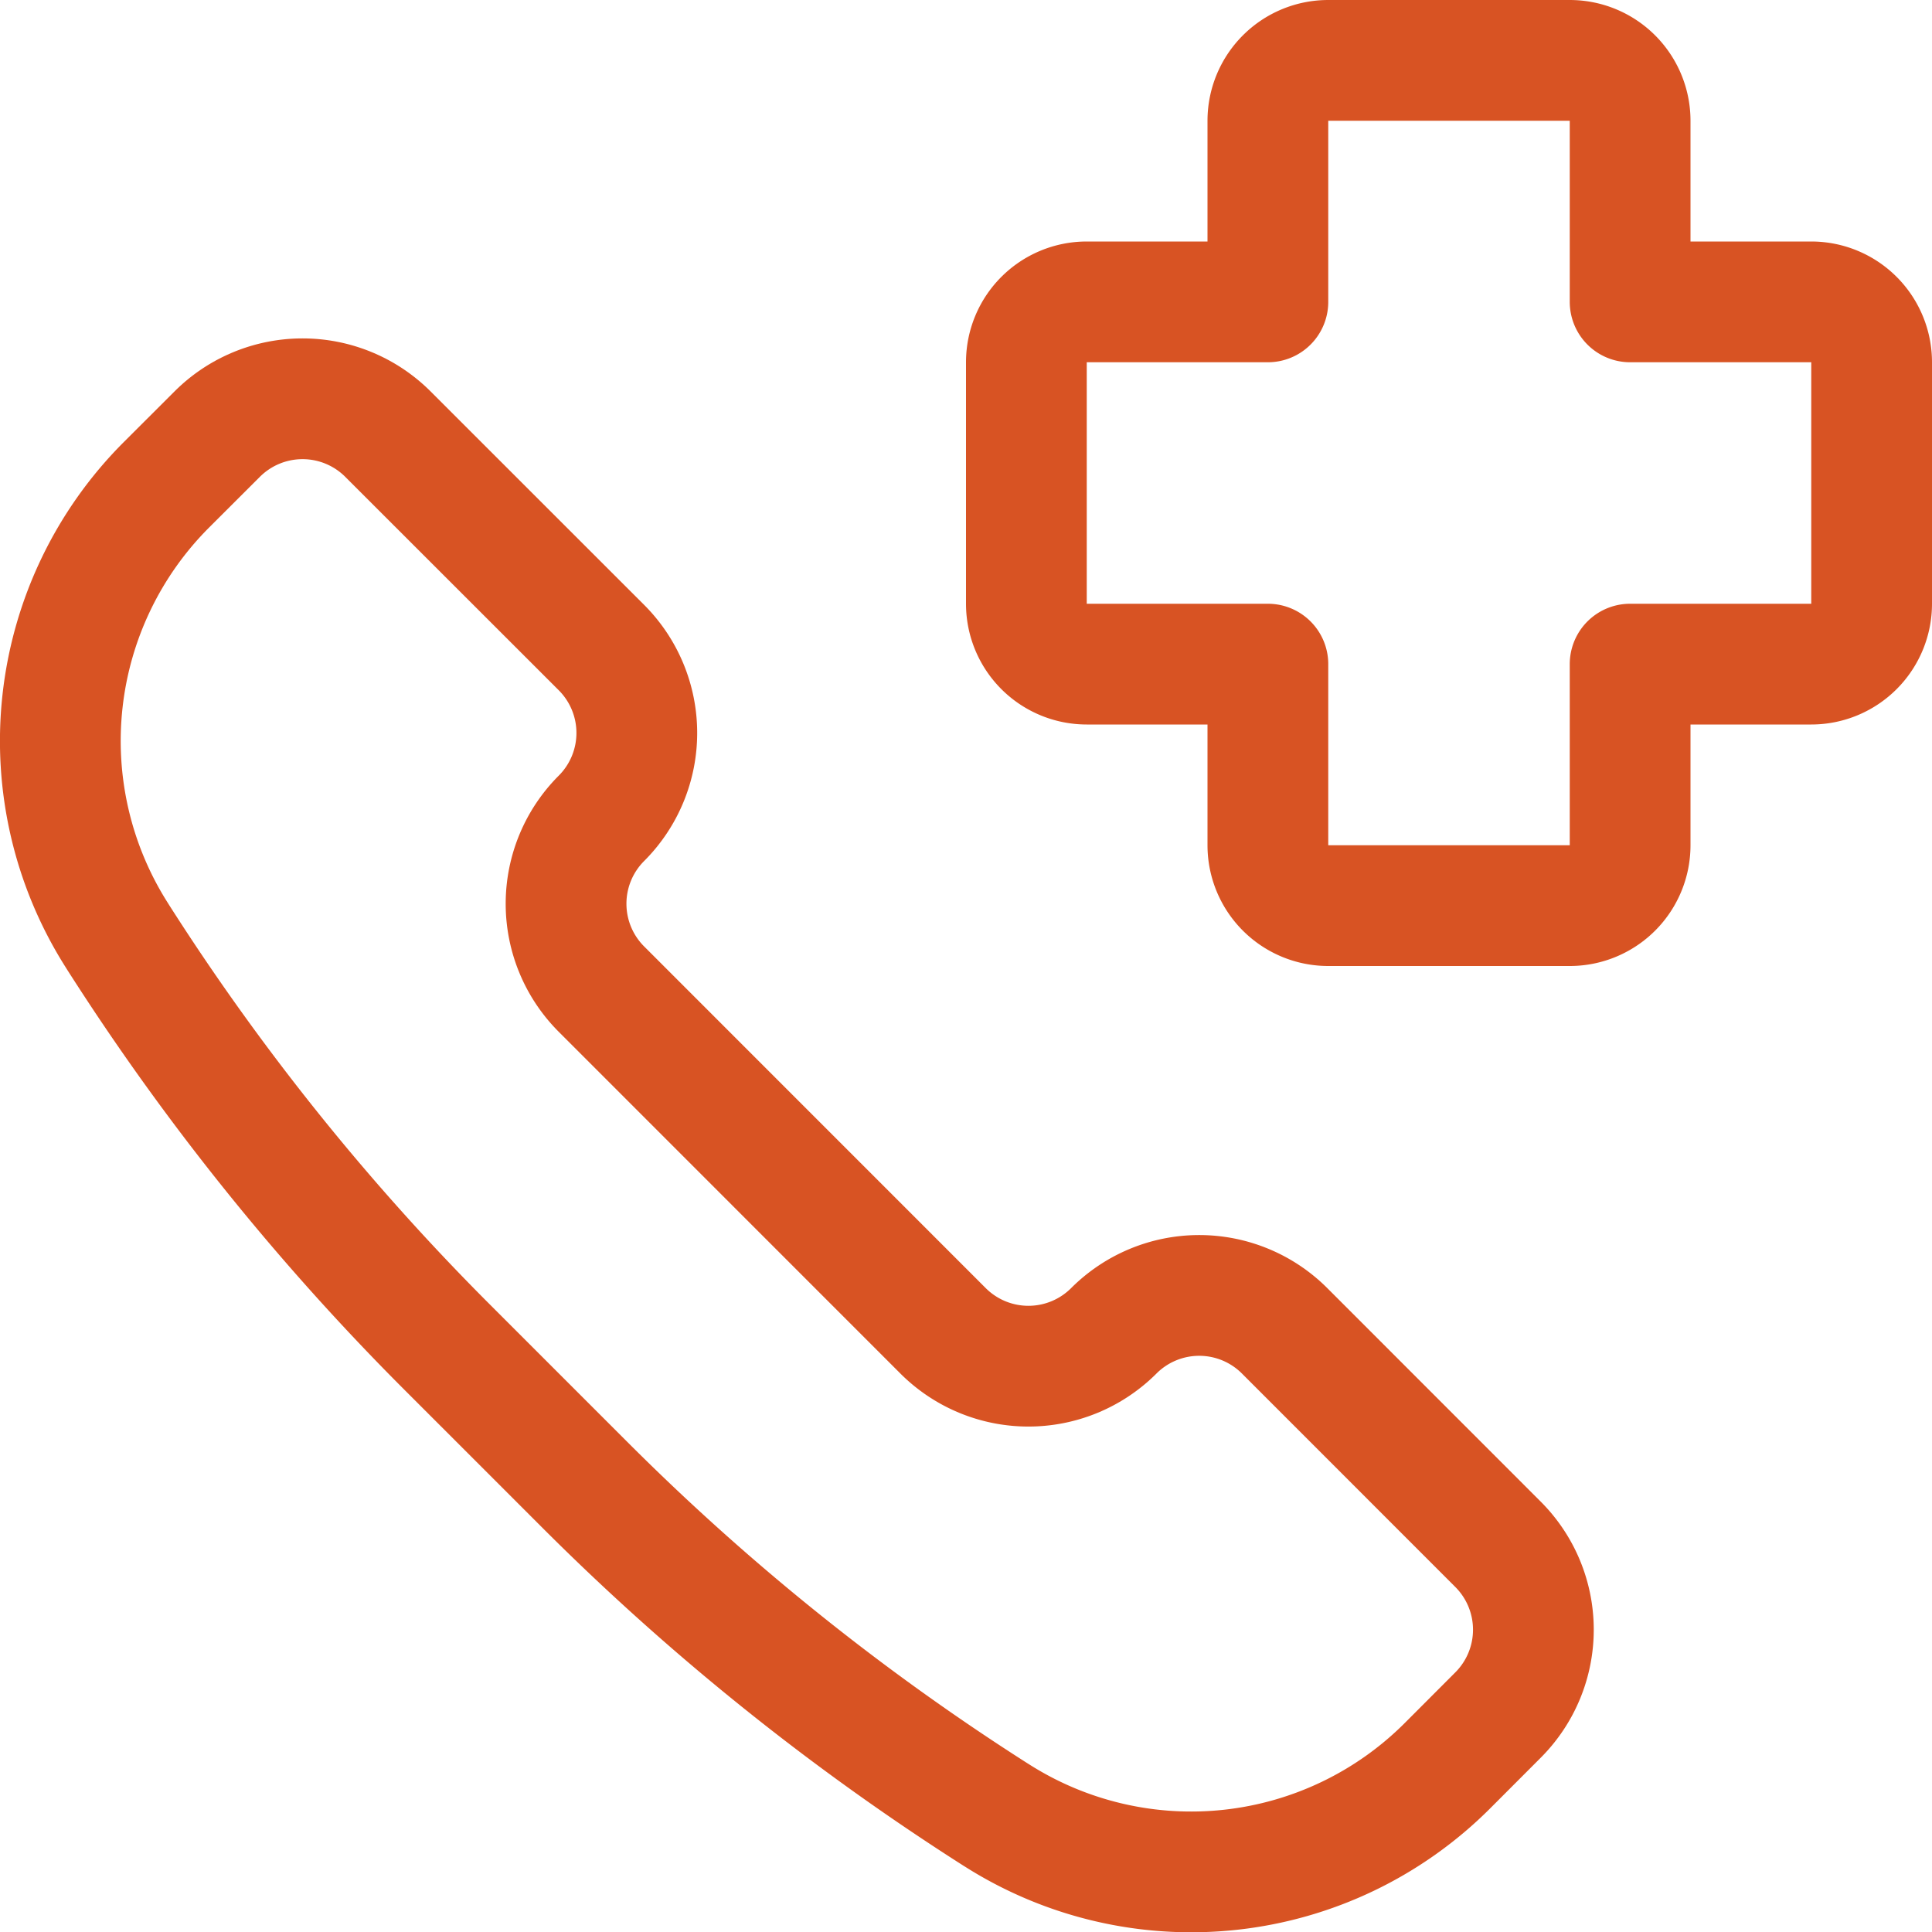
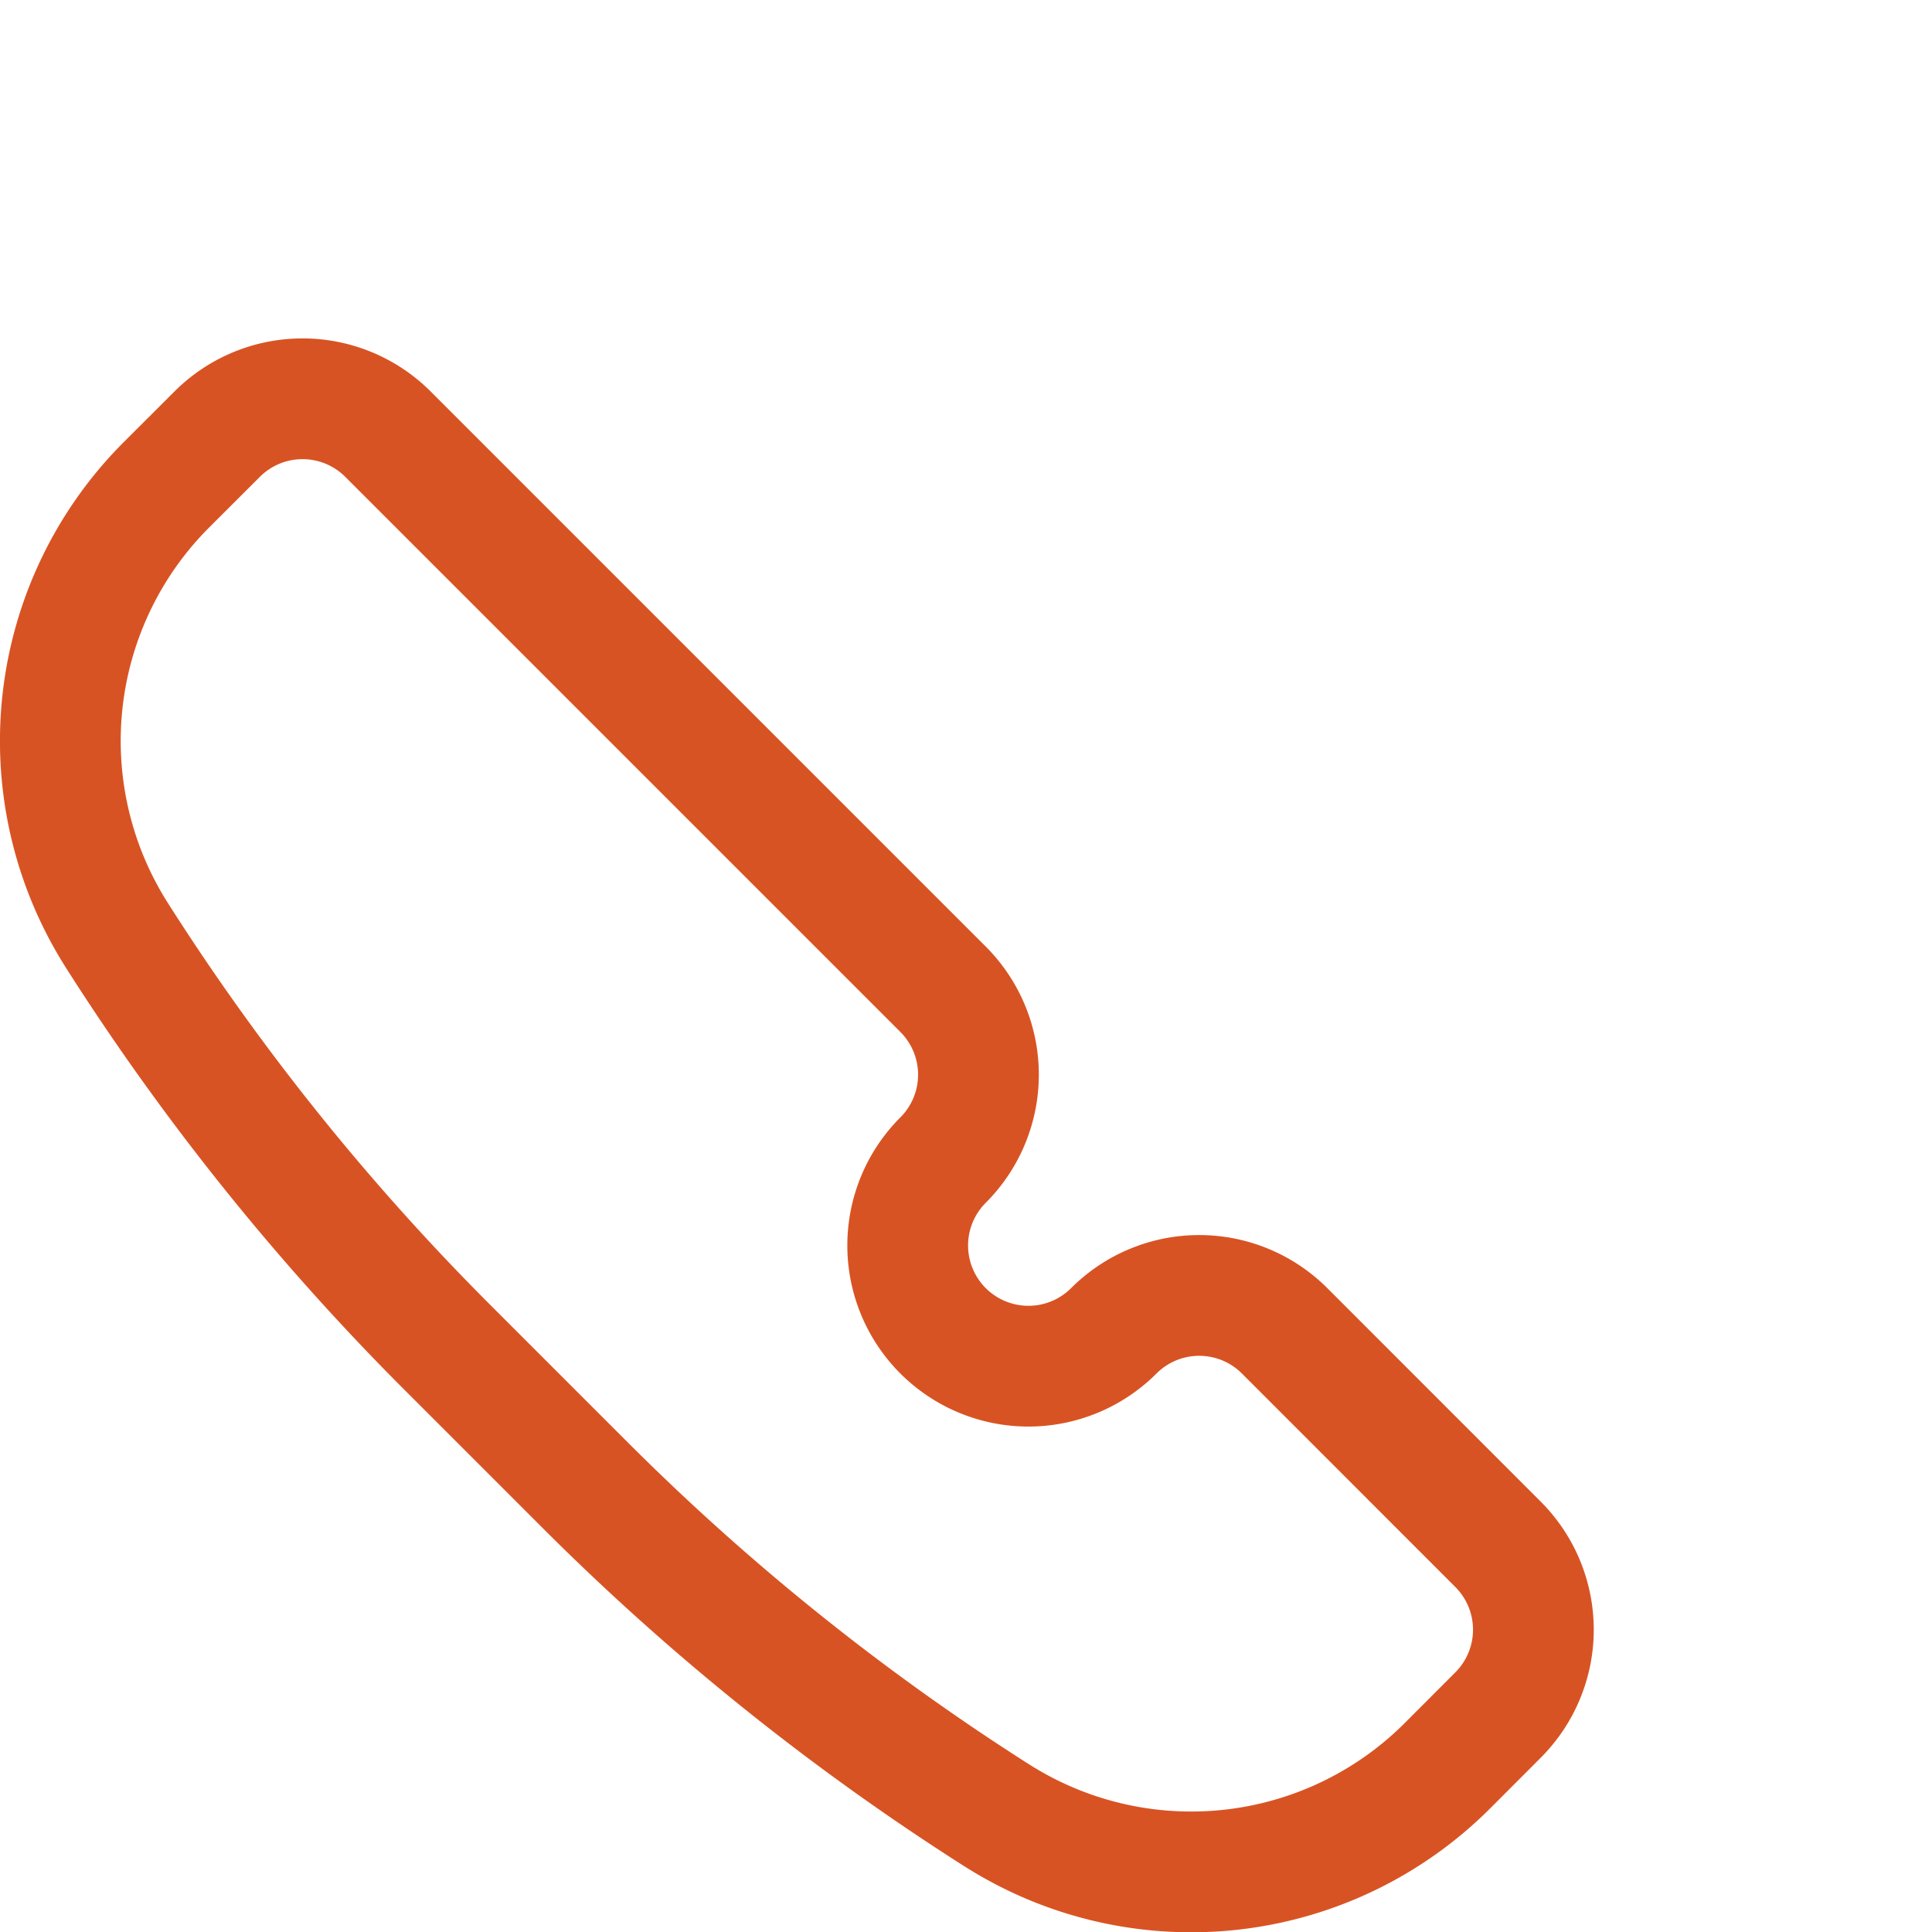
<svg xmlns="http://www.w3.org/2000/svg" viewBox="0 0 48 48">
  <g transform="matrix(2,0,0,2,0,0)">
-     <path d="M5.557,16.737l1.706,1.706a30.019,30.019,0,0,0,5.107,4.1l.01.006a4.5,4.5,0,0,0,5.6-.614l.629-.63a1.5,1.5,0,0,0,0-2.121l-2.651-2.652a1.5,1.5,0,0,0-2.122,0h0a1.5,1.5,0,0,1-2.121,0L7.471,12.287a1.5,1.5,0,0,1,0-2.121h0a1.5,1.5,0,0,0,0-2.122L4.819,5.393a1.5,1.5,0,0,0-2.121,0l-.63.629a4.5,4.5,0,0,0-.614,5.6l.006.01A30.019,30.019,0,0,0,5.557,16.737Z" fill="none" stroke="#d85323" stroke-linecap="round" stroke-linejoin="round" stroke-width="1.5" />
-     <path d="M23.25,4.5a.75.75,0,0,0-.75-.75H20.25V1.5A.75.75,0,0,0,19.5.75h-3a.75.75,0,0,0-.75.75V3.75H13.5a.75.75,0,0,0-.75.75v3a.75.75,0,0,0,.75.75h2.25V10.5a.75.75,0,0,0,.75.75h3a.75.75,0,0,0,.75-.75V8.25H22.5a.75.75,0,0,0,.75-.75Z" fill="none" stroke="#d85323" stroke-linecap="round" stroke-linejoin="round" stroke-width="1.5" />
+     <path d="M5.557,16.737l1.706,1.706a30.019,30.019,0,0,0,5.107,4.1l.01.006a4.5,4.5,0,0,0,5.6-.614l.629-.63a1.5,1.5,0,0,0,0-2.121l-2.651-2.652a1.5,1.5,0,0,0-2.122,0h0a1.5,1.5,0,0,1-2.121,0a1.5,1.5,0,0,1,0-2.121h0a1.5,1.5,0,0,0,0-2.122L4.819,5.393a1.5,1.5,0,0,0-2.121,0l-.63.629a4.5,4.5,0,0,0-.614,5.6l.006.01A30.019,30.019,0,0,0,5.557,16.737Z" fill="none" stroke="#d85323" stroke-linecap="round" stroke-linejoin="round" stroke-width="1.5" />
  </g>
</svg>